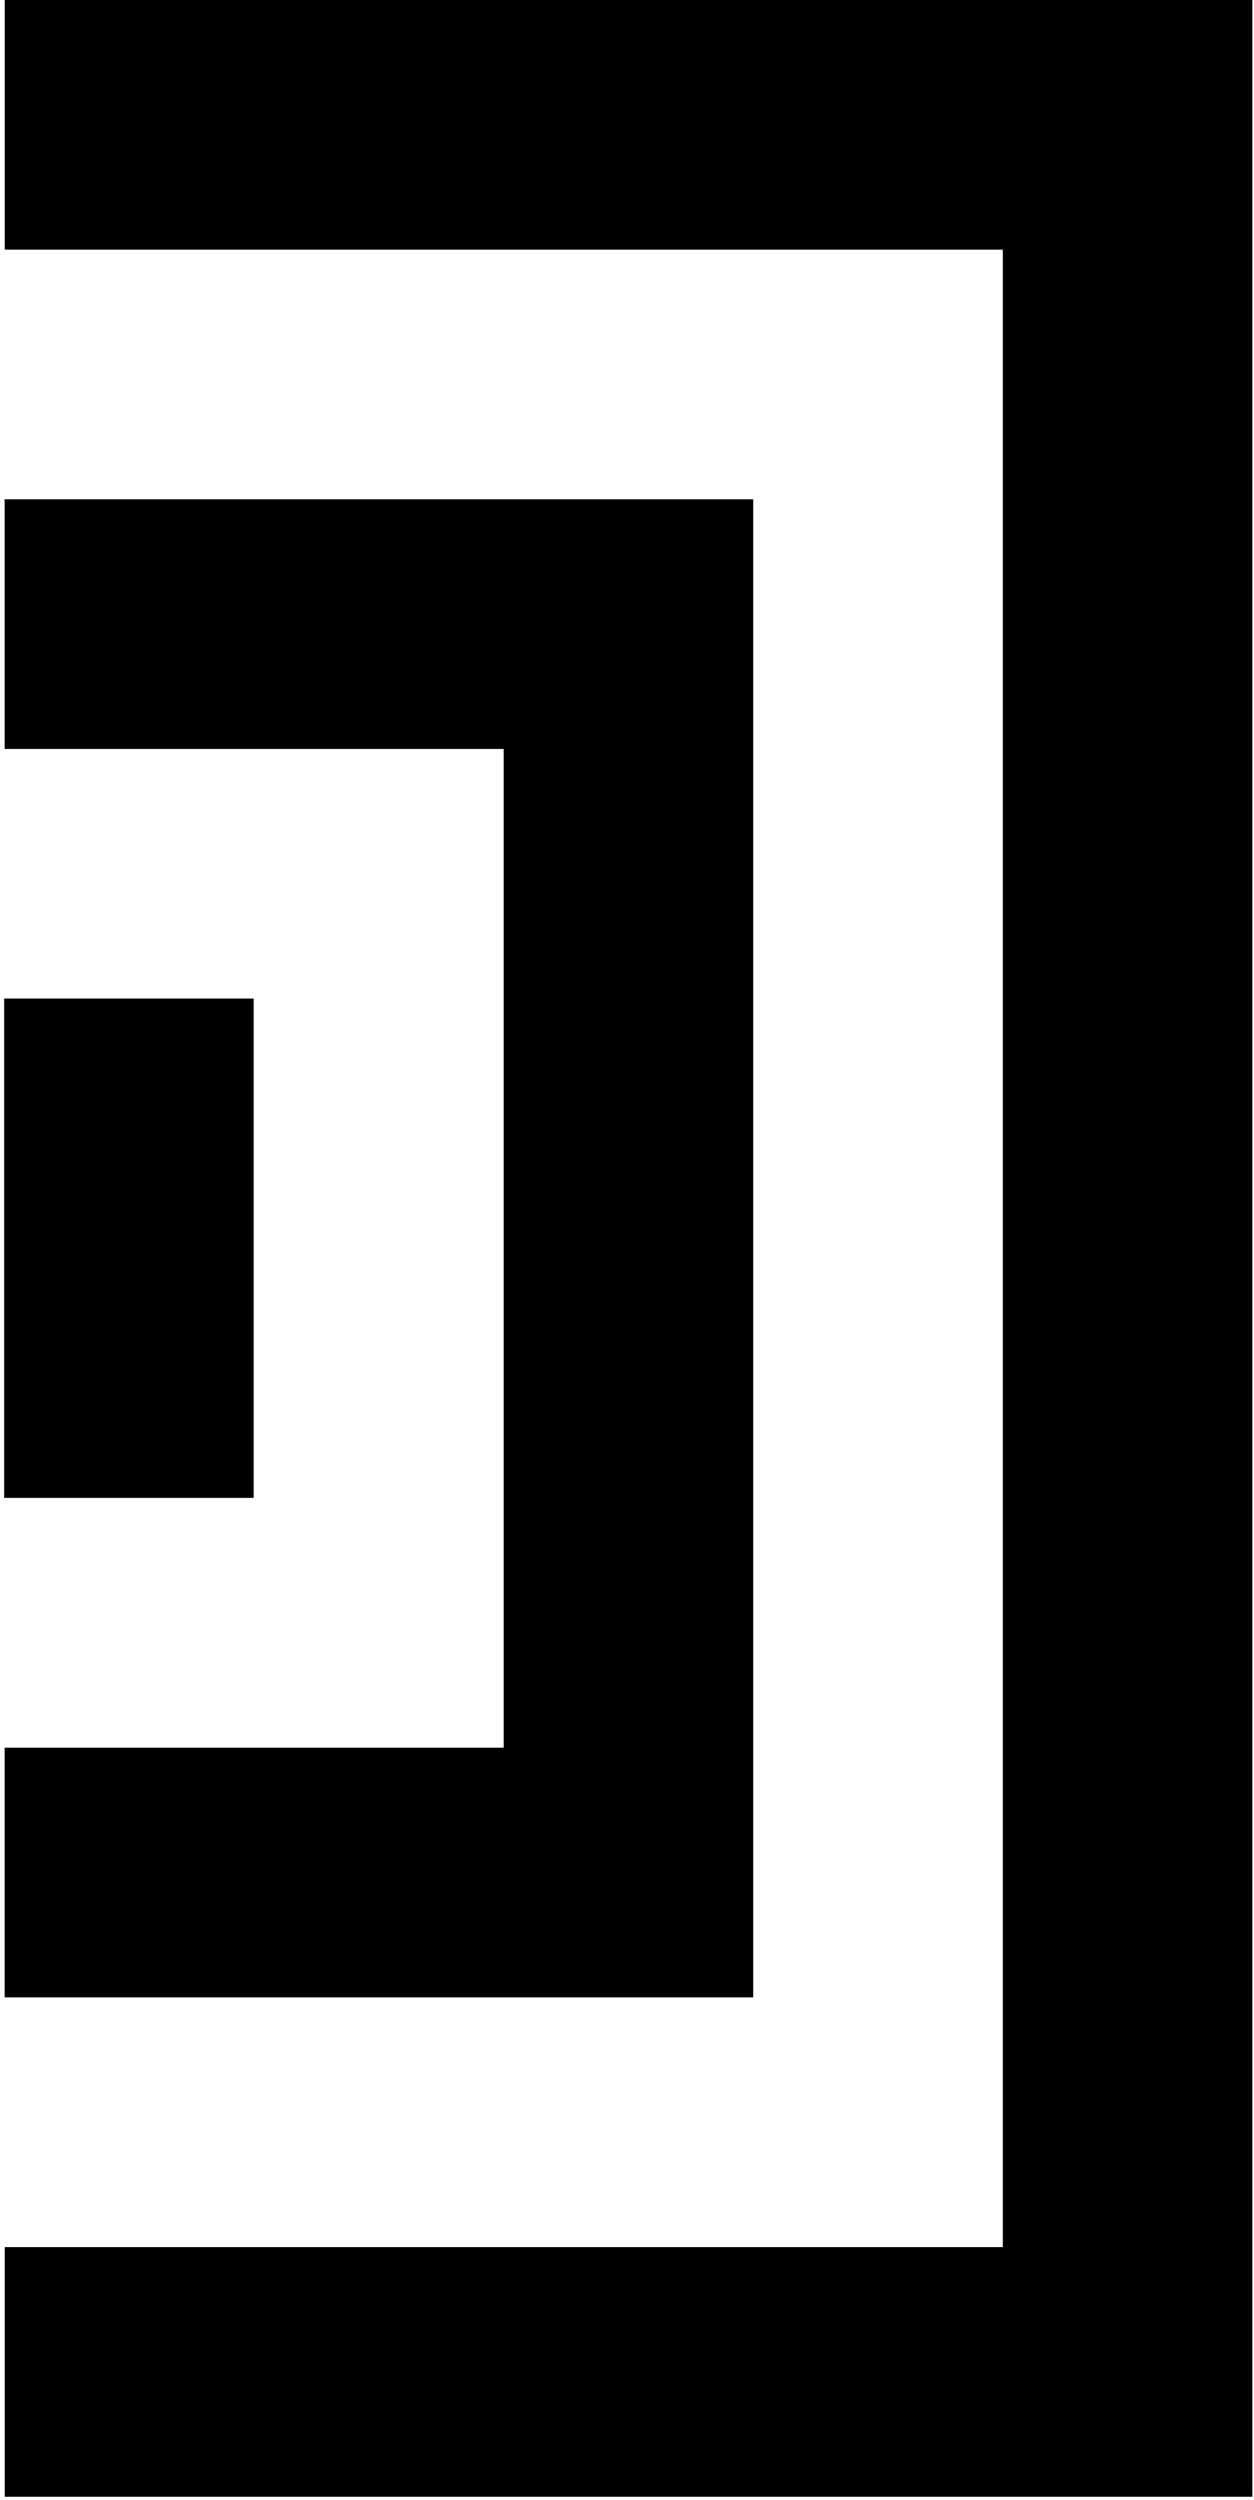
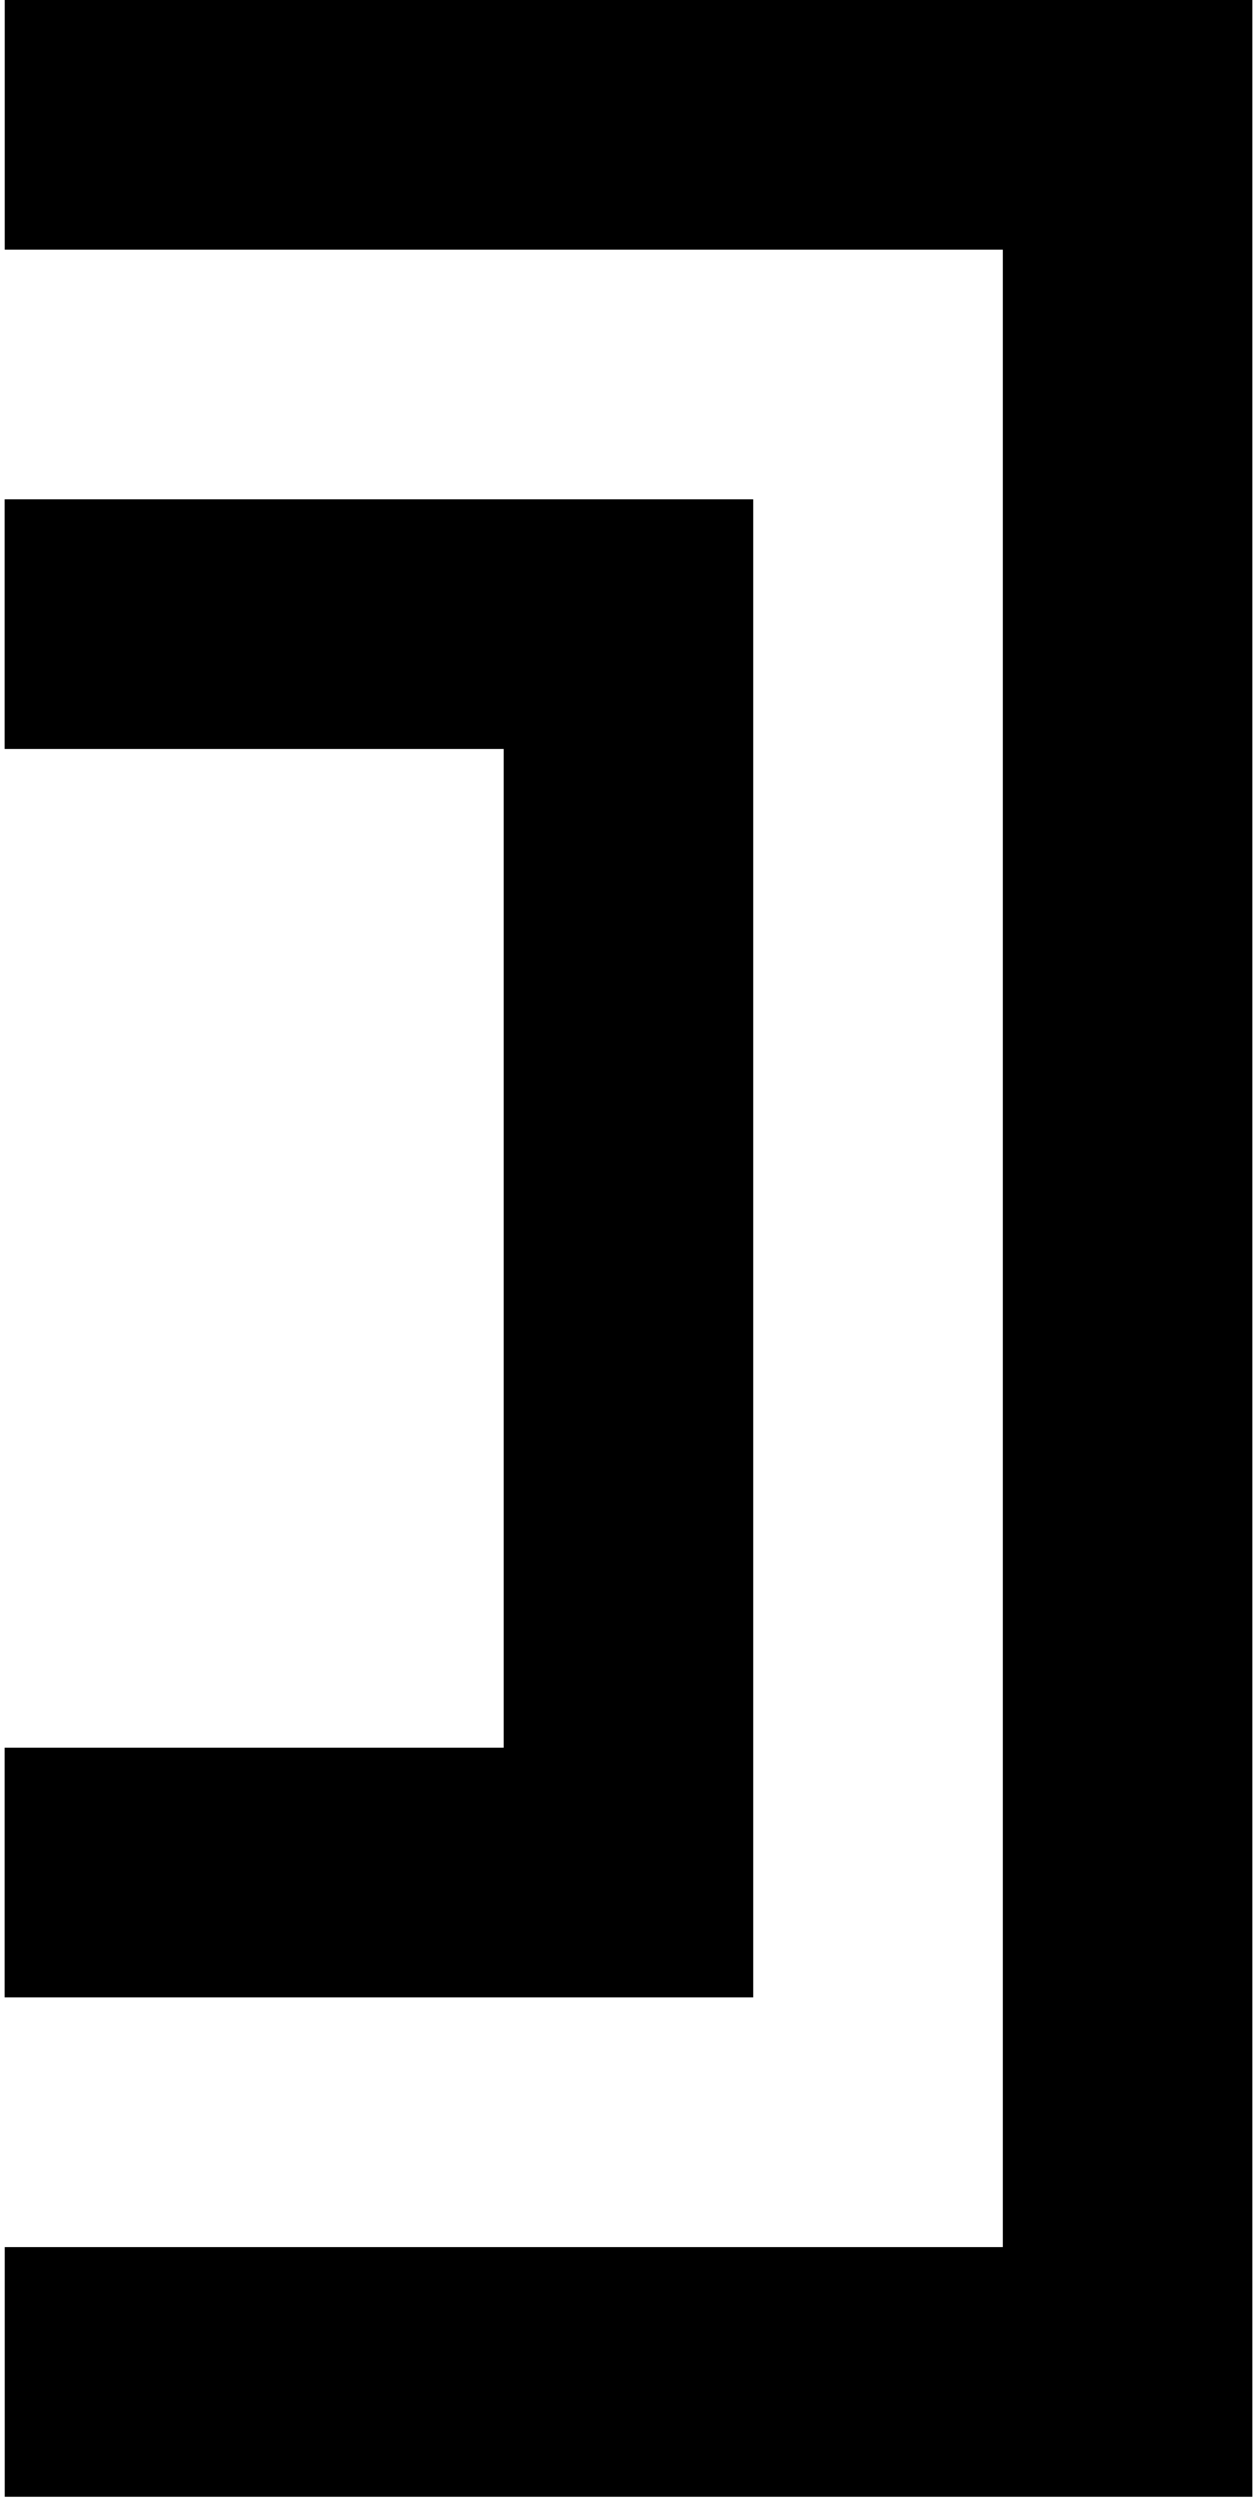
<svg xmlns="http://www.w3.org/2000/svg" width="270" height="538" viewBox="0 0 270 538" fill="none">
  <path d="M1.02 0L1.02 53.724L215.92 53.724L215.92 483.529L1.02 483.529L1.02 537.254H269.645L269.645 0.009L269.645 3.52255e-05L1.02 0Z" fill="black" />
  <path d="M1 161.162L1 107.438L162.175 107.438L162.175 429.793H1L1 376.068L108.45 376.068L108.45 161.162L1 161.162Z" fill="black" />
-   <path d="M0.894 214.867H54.618V322.316H0.894V214.867Z" fill="black" />
</svg>